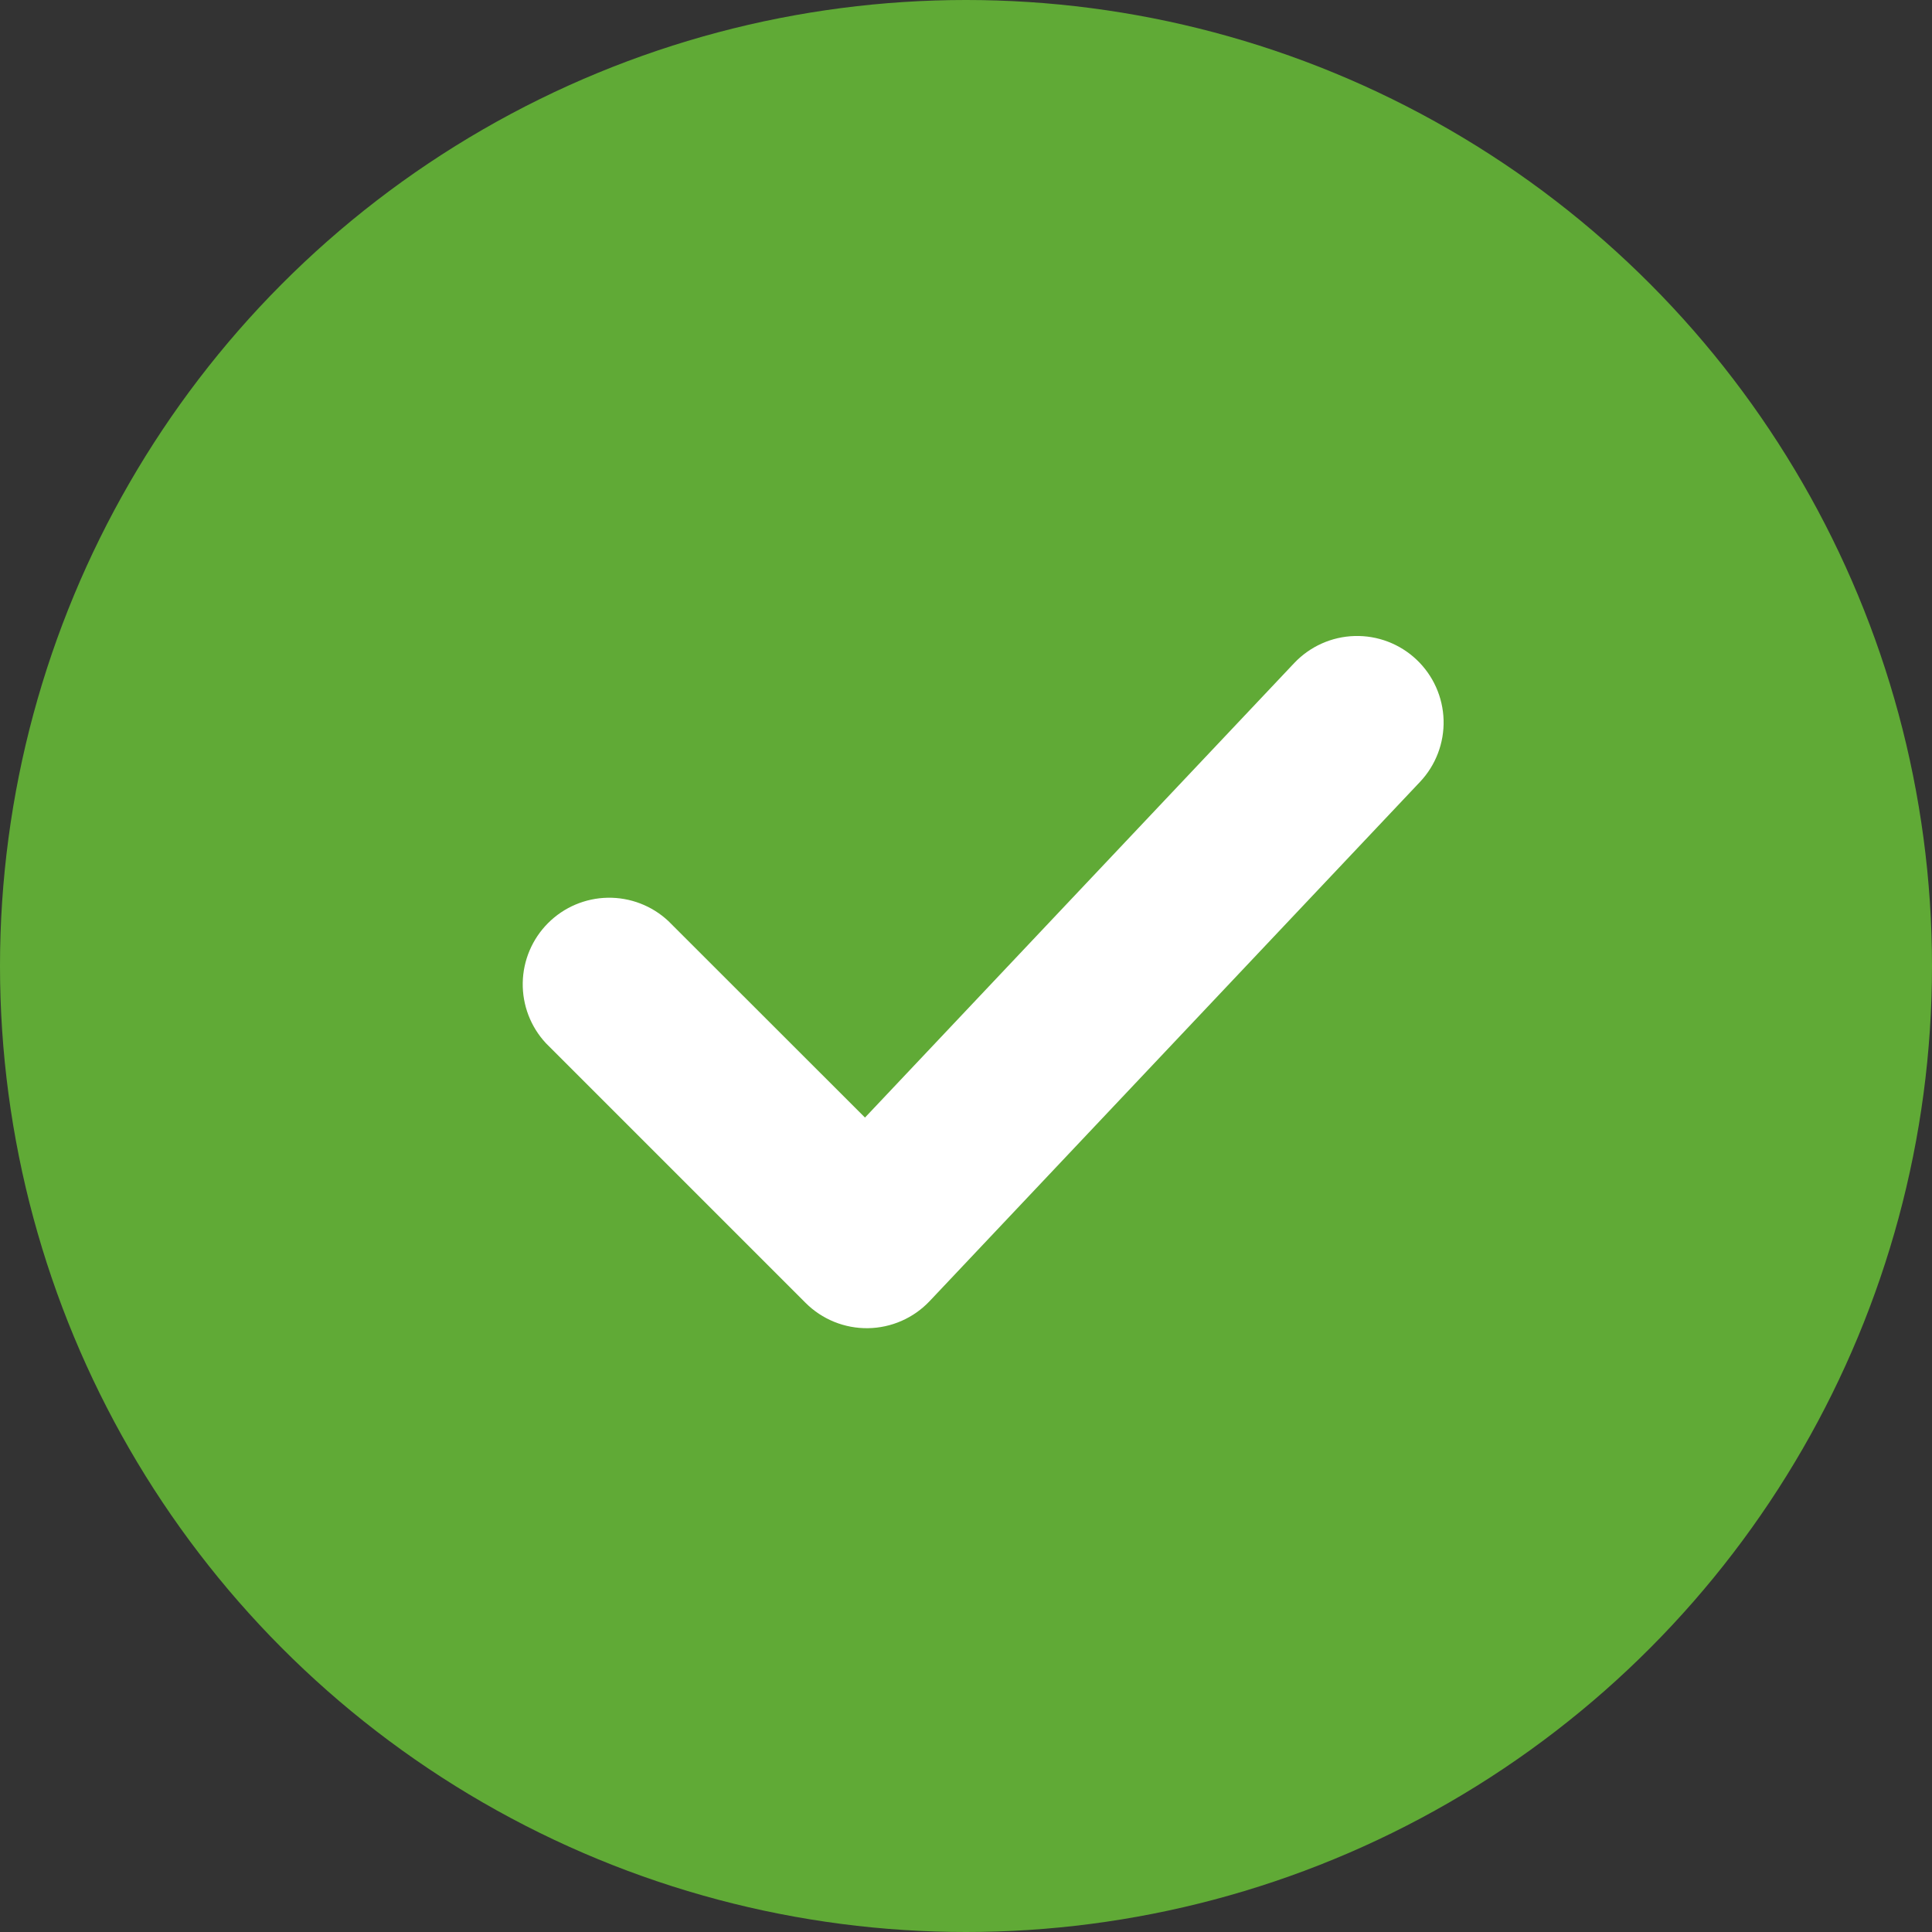
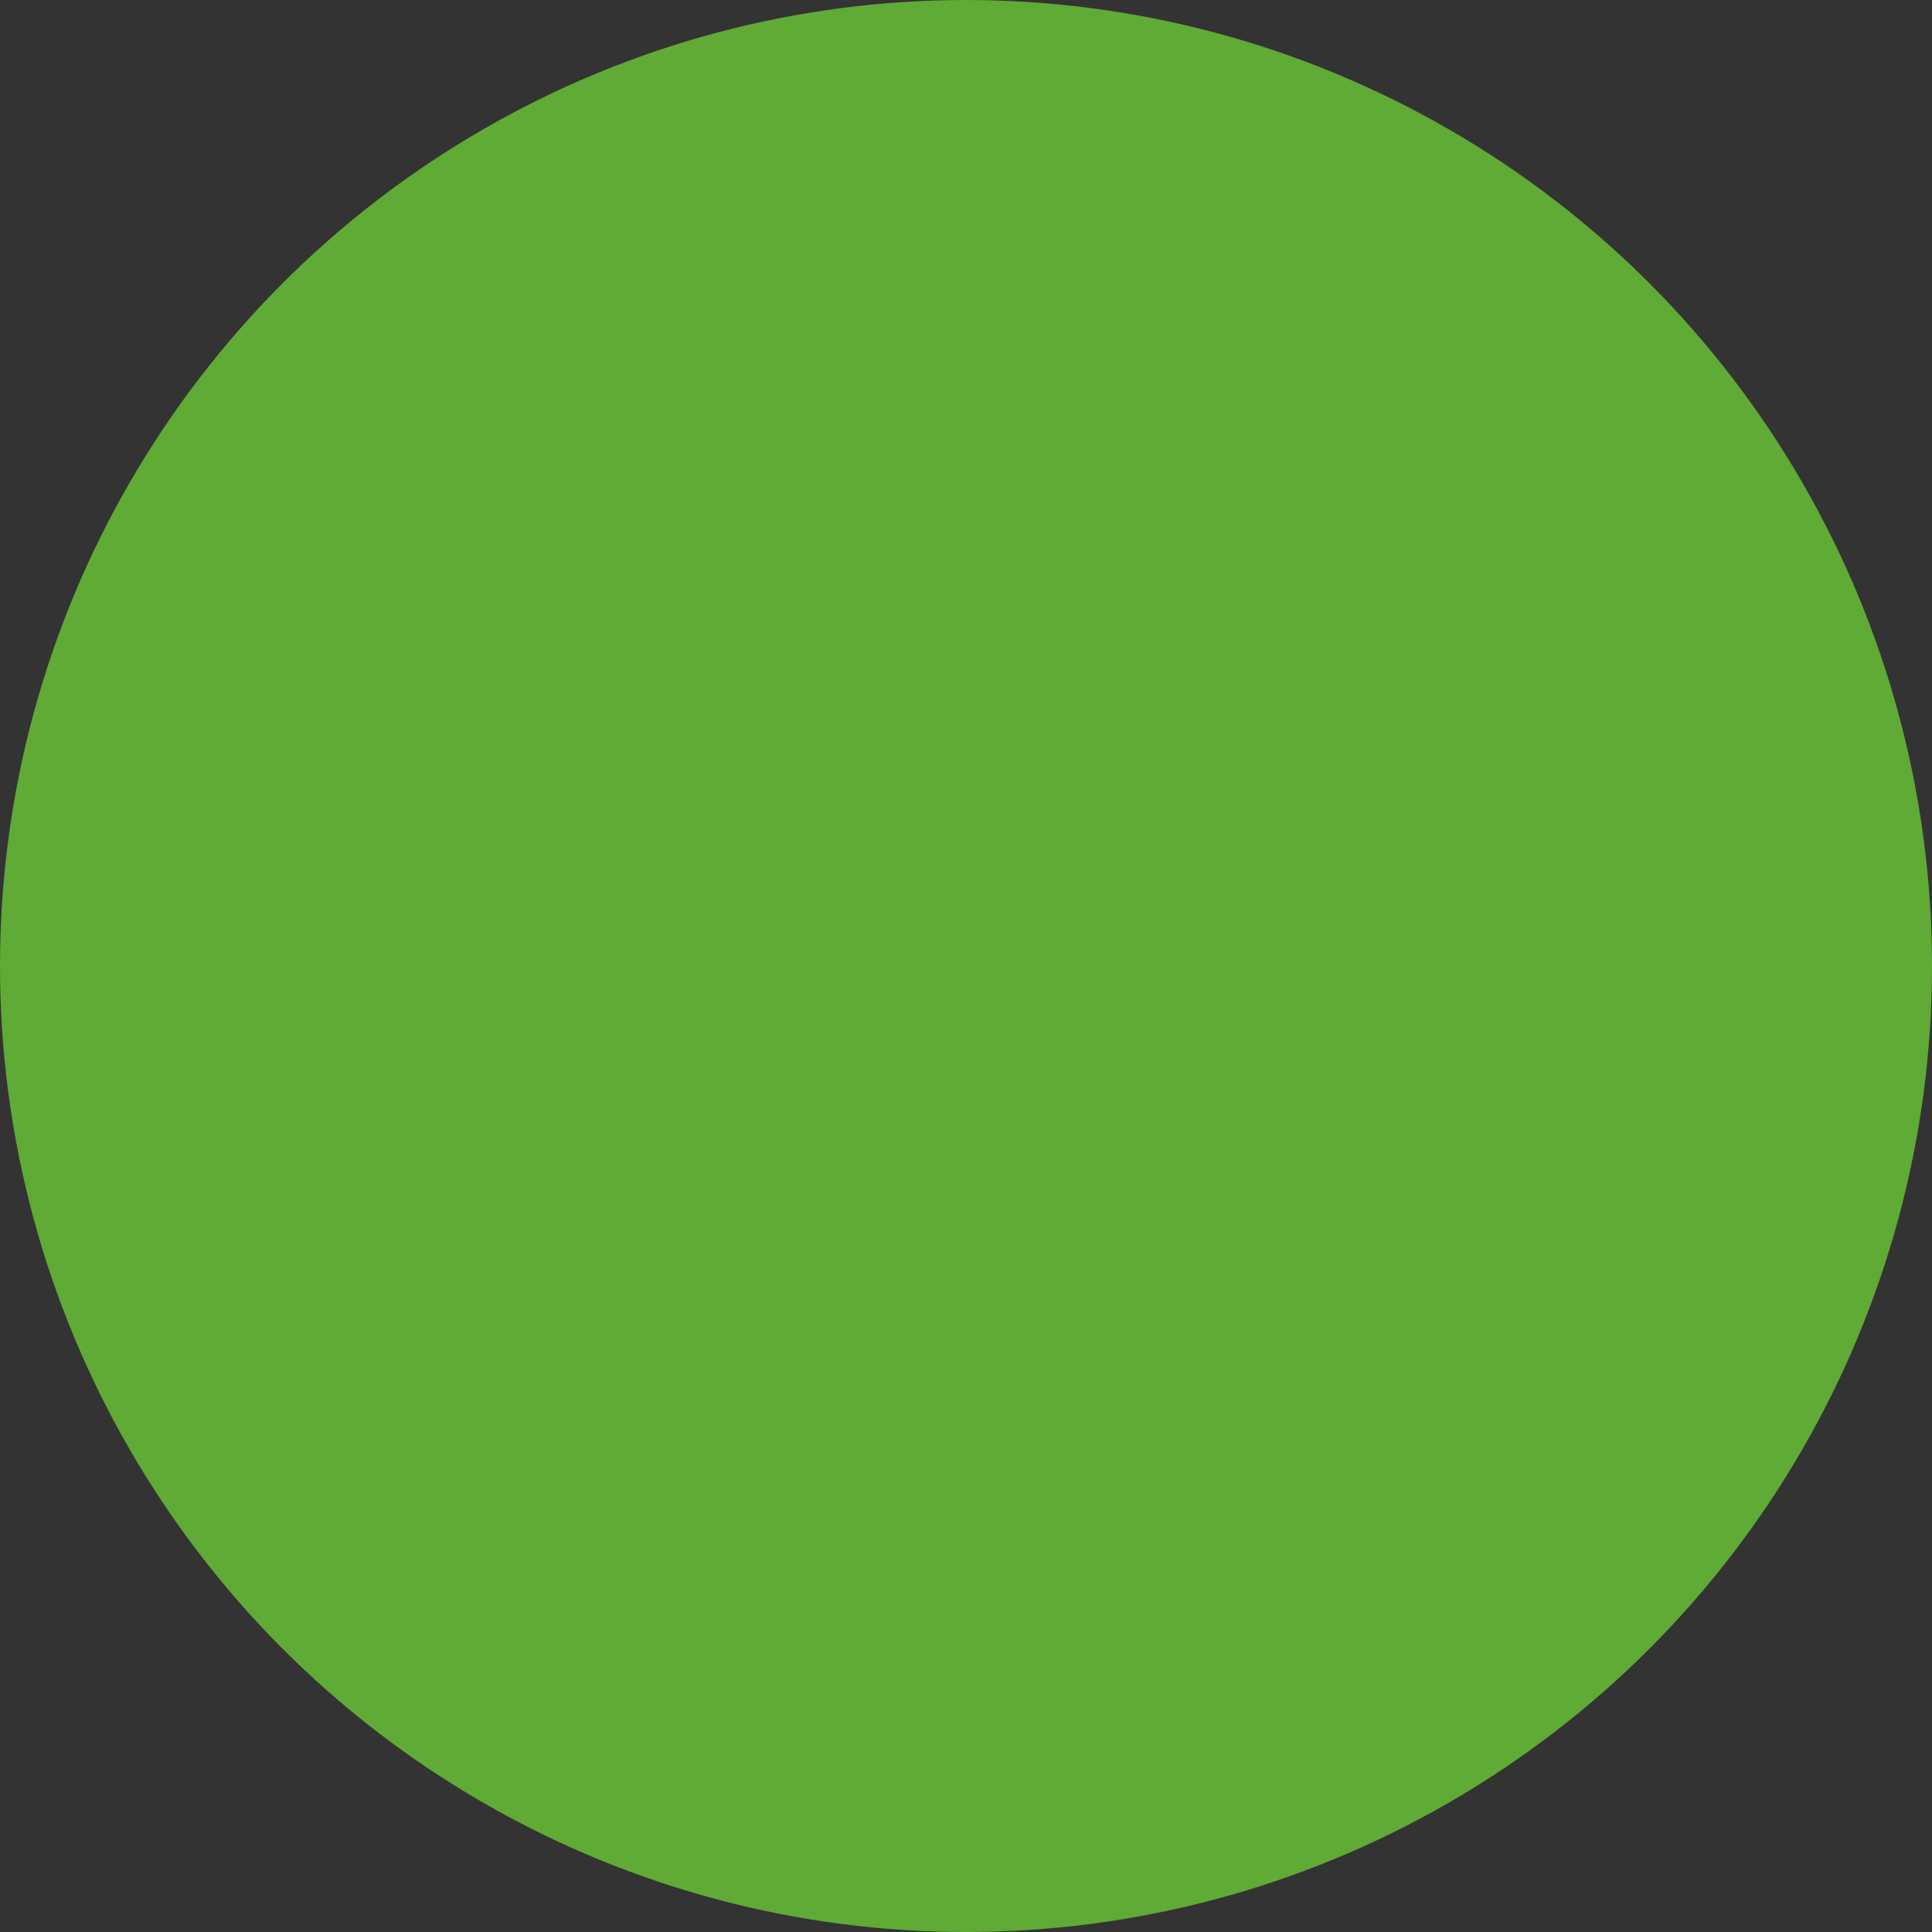
<svg xmlns="http://www.w3.org/2000/svg" width="60" height="60" viewBox="0 0 60 60" fill="none">
  <rect x="0" y="0" width="60" height="60" fill="#333333" stroke="none" />
  <circle cx="30" cy="30" r="30" fill="#60AA36" />
-   <path d="M43.991 20.485C44.509 20.974 44.811 21.649 44.832 22.362C44.852 23.074 44.588 23.765 44.099 24.283L28.87 40.408C28.623 40.669 28.326 40.878 27.997 41.022C27.669 41.166 27.314 41.243 26.955 41.248C26.596 41.253 26.239 41.186 25.907 41.051C25.574 40.916 25.272 40.716 25.018 40.462L16.955 32.399C16.48 31.89 16.222 31.216 16.234 30.52C16.247 29.823 16.529 29.159 17.021 28.667C17.513 28.174 18.178 27.892 18.874 27.88C19.57 27.868 20.244 28.126 20.753 28.601L26.863 34.707L40.193 20.592C40.683 20.074 41.358 19.772 42.07 19.752C42.782 19.732 43.473 19.995 43.991 20.485Z" fill="white" />
</svg>